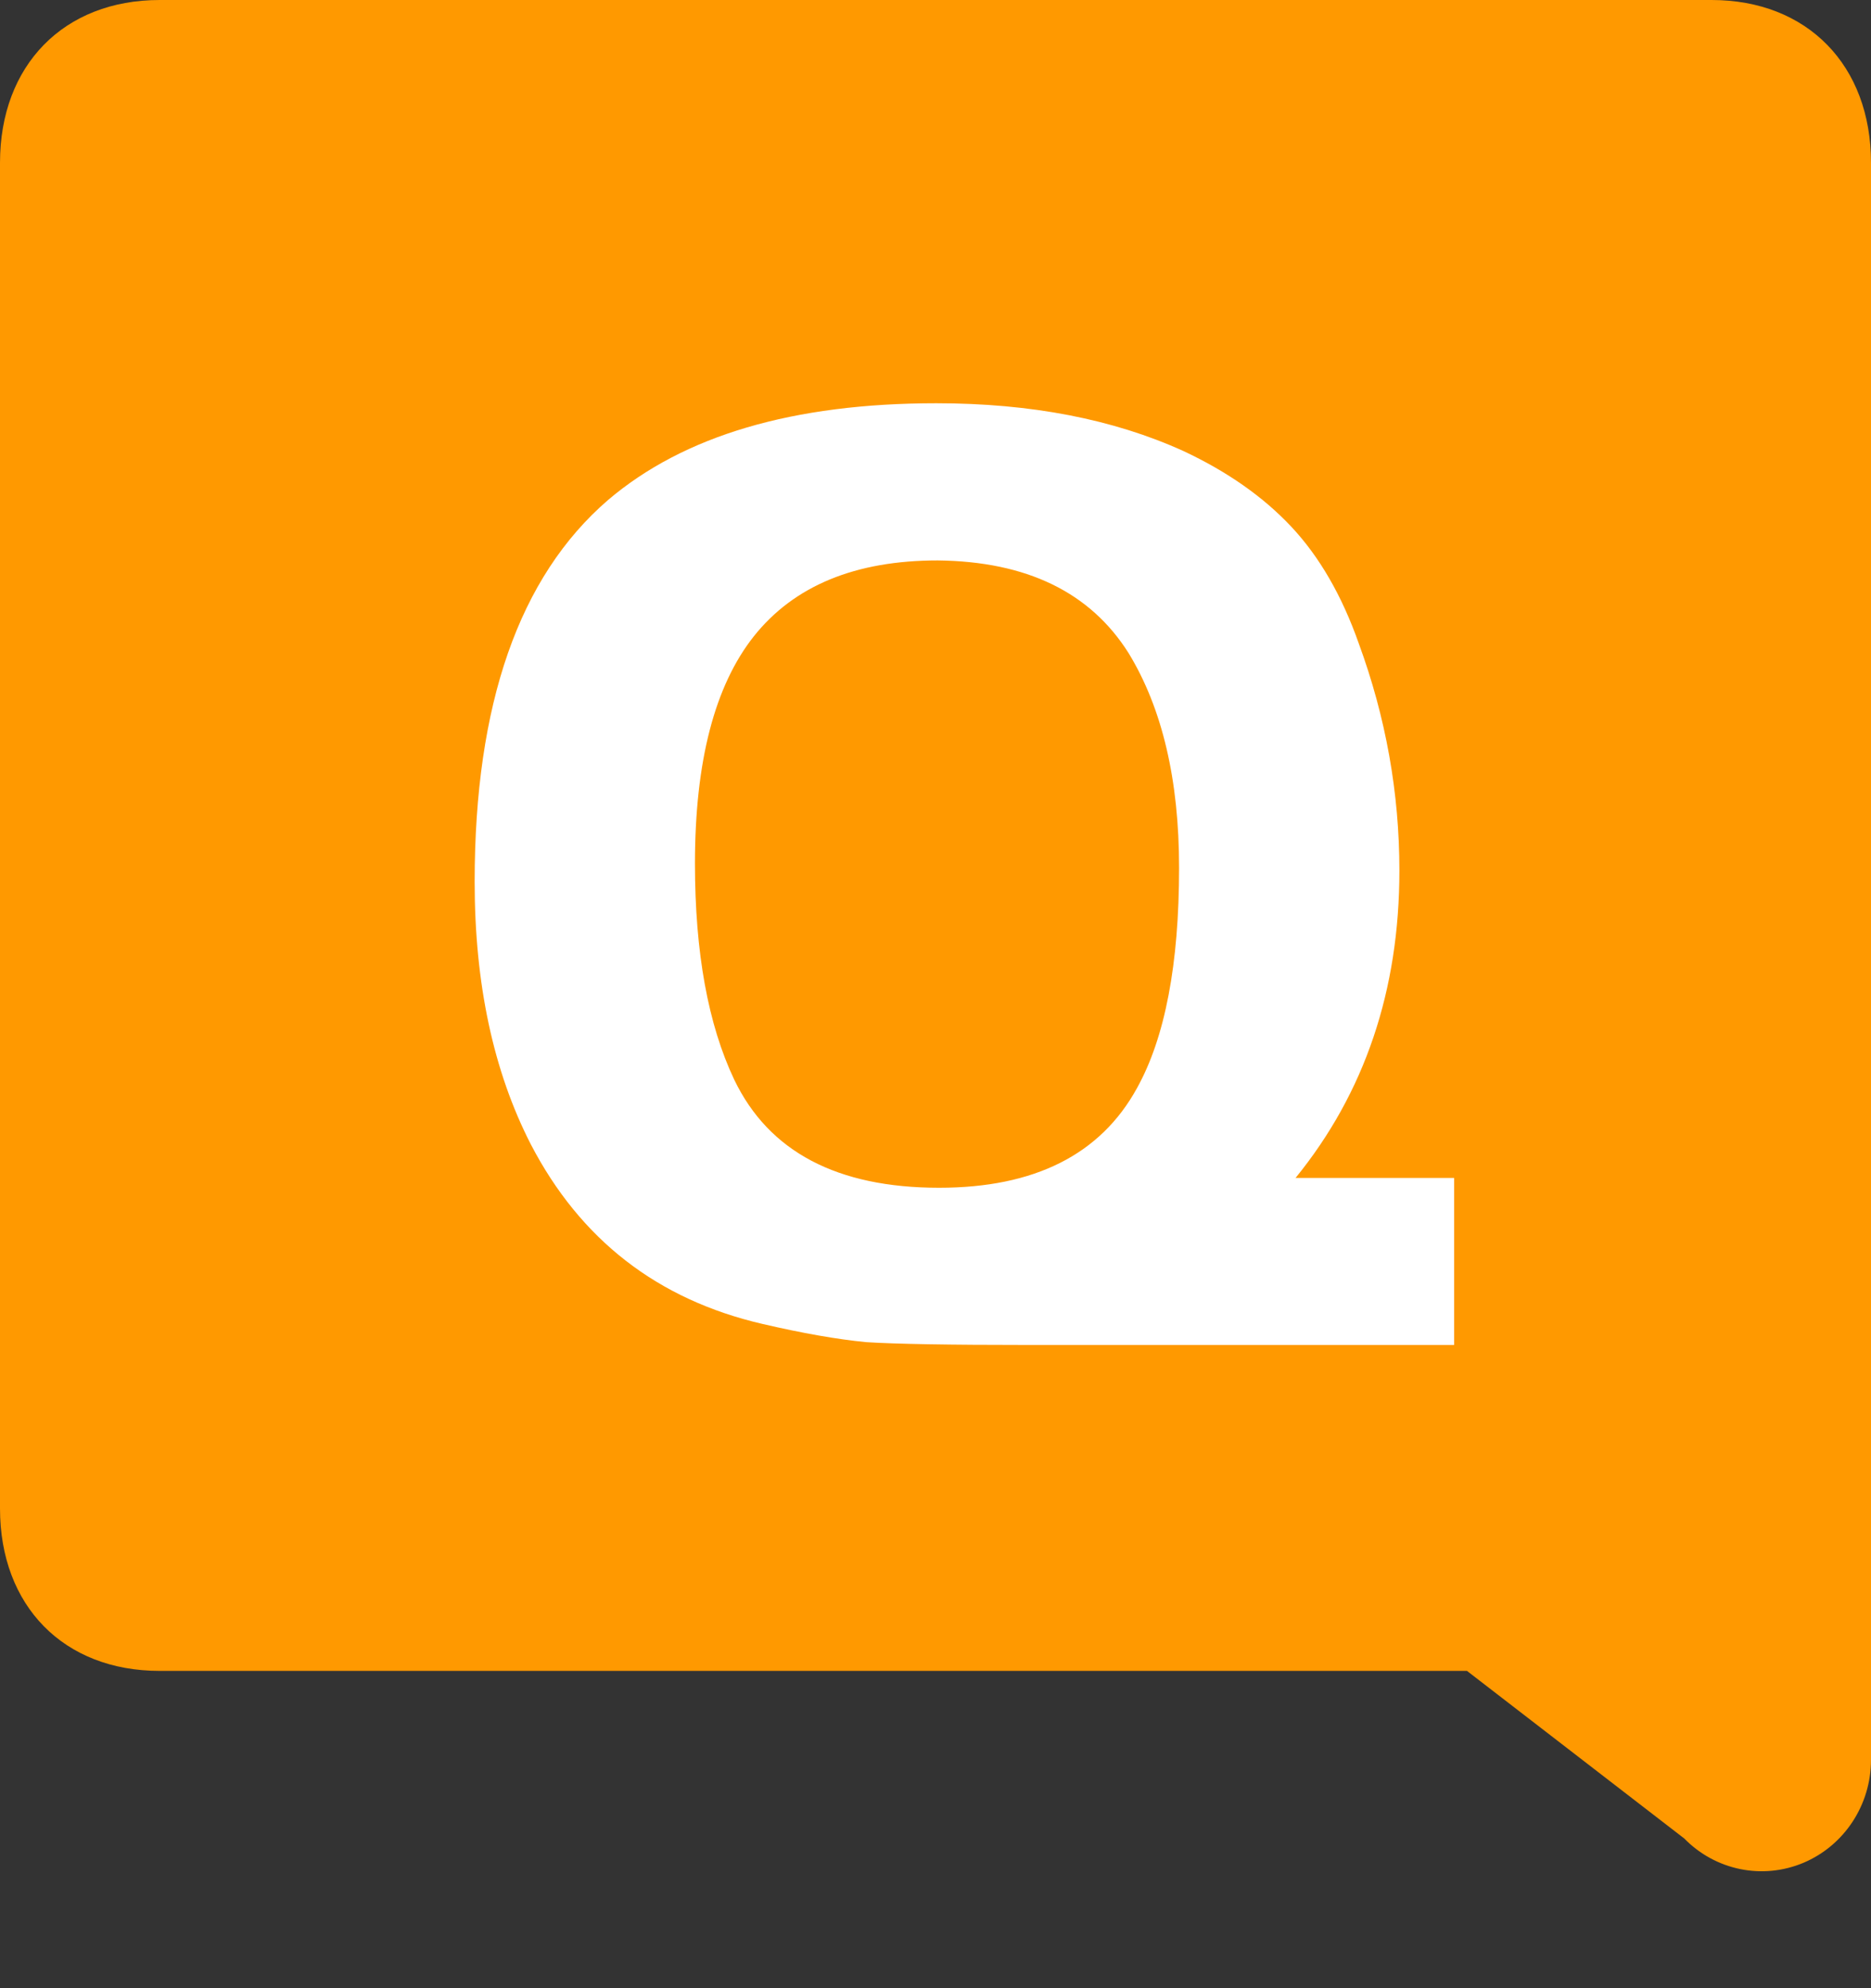
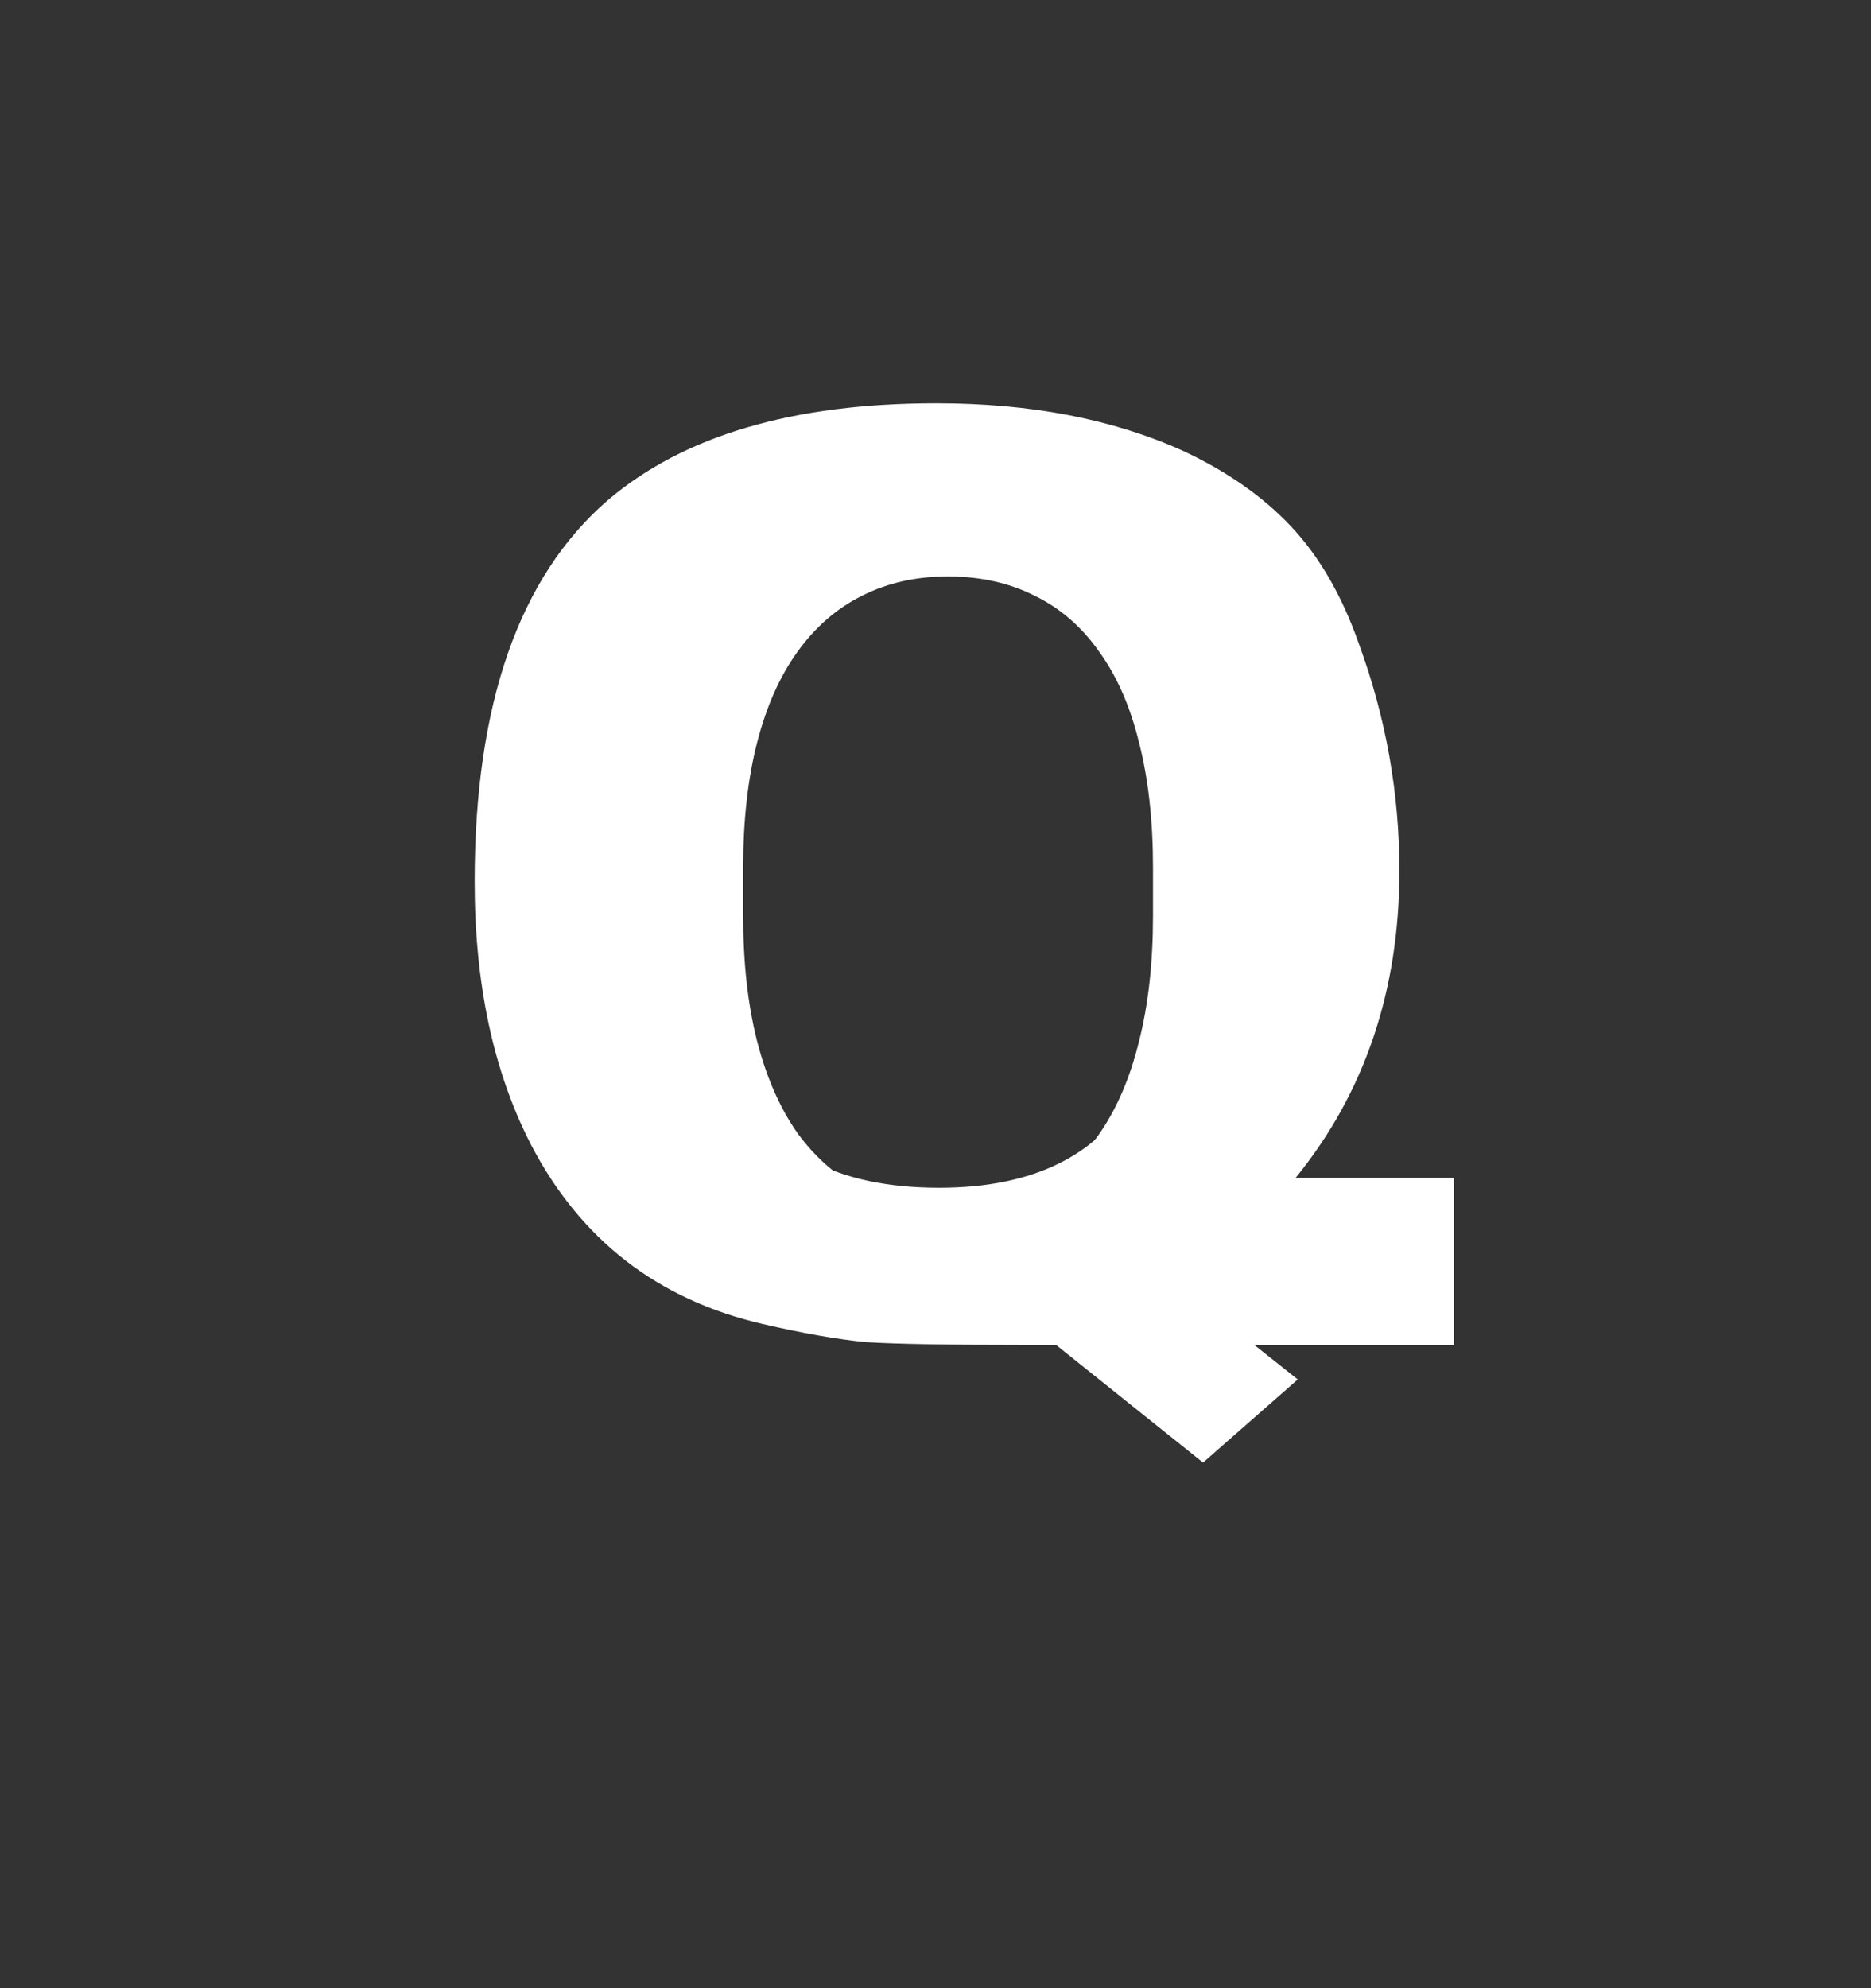
<svg xmlns="http://www.w3.org/2000/svg" width="16" height="17" viewBox="0 0 16 17" fill="none">
  <rect x="0" y="0" width="16" height="17" fill="#333333" stroke="none" />
  <g id="q">
    <path id="Q" d="M9.194 10.284L11.098 11.795L10.288 12.506L8.418 11.009L9.194 10.284ZM11.113 7.43V7.828C11.113 8.374 11.042 8.865 10.899 9.299C10.757 9.733 10.553 10.103 10.288 10.408C10.023 10.713 9.706 10.946 9.338 11.109C8.97 11.268 8.562 11.348 8.115 11.348C7.671 11.348 7.265 11.268 6.897 11.109C6.532 10.946 6.216 10.713 5.947 10.408C5.679 10.103 5.47 9.733 5.321 9.299C5.175 8.865 5.102 8.374 5.102 7.828V7.43C5.102 6.883 5.175 6.394 5.321 5.963C5.467 5.529 5.672 5.16 5.938 4.855C6.206 4.546 6.522 4.313 6.887 4.154C7.255 3.991 7.661 3.91 8.105 3.91C8.553 3.91 8.96 3.991 9.328 4.154C9.699 4.313 10.018 4.546 10.283 4.855C10.548 5.16 10.752 5.529 10.894 5.963C11.04 6.394 11.113 6.883 11.113 7.43ZM9.86 7.828V7.42C9.86 7.016 9.82 6.659 9.741 6.351C9.665 6.039 9.55 5.779 9.398 5.57C9.249 5.358 9.065 5.199 8.846 5.093C8.63 4.984 8.384 4.929 8.105 4.929C7.833 4.929 7.59 4.984 7.374 5.093C7.159 5.199 6.975 5.358 6.822 5.57C6.67 5.779 6.554 6.039 6.474 6.351C6.395 6.659 6.355 7.016 6.355 7.42V7.828C6.355 8.232 6.395 8.59 6.474 8.901C6.554 9.213 6.67 9.476 6.822 9.692C6.978 9.904 7.164 10.065 7.379 10.174C7.598 10.28 7.843 10.333 8.115 10.333C8.393 10.333 8.64 10.28 8.856 10.174C9.071 10.065 9.254 9.904 9.403 9.692C9.552 9.476 9.665 9.213 9.741 8.901C9.82 8.59 9.86 8.232 9.86 7.828Z" fill="white" />
    <g id="talk-s">
-       <path id="è·¯å¾" d="M1.365 14.287C0.546 14.287 0 13.733 0 12.898V1.392C0 0.557 0.546 -2.6061e-08 1.365 0H14.637C15.454 0 16 0.557 16 1.392V15.047C16 15.433 15.772 15.78 15.422 15.928C15.072 16.075 14.67 15.993 14.403 15.72L12.545 14.287H1.365Z" fill="#FF9900" />
      <path id="é®" d="M12.435 10.072V11.5H9.435H8.787C8.115 11.5 7.655 11.492 7.407 11.476C7.159 11.452 6.863 11.4 6.519 11.32C5.623 11.112 4.963 10.6 4.539 9.784C4.219 9.16 4.059 8.412 4.059 7.54C4.059 6.02 4.439 4.932 5.199 4.276C5.847 3.724 6.783 3.448 8.007 3.448C8.815 3.448 9.519 3.584 10.119 3.856C10.495 4.032 10.803 4.248 11.043 4.504C11.283 4.76 11.475 5.092 11.619 5.5C11.851 6.132 11.967 6.78 11.967 7.444C11.967 8.468 11.671 9.344 11.079 10.072H12.435ZM8.019 4.792C7.315 4.792 6.791 5.008 6.447 5.44C6.111 5.864 5.943 6.512 5.943 7.384C5.943 8.144 6.055 8.76 6.279 9.232C6.575 9.848 7.159 10.156 8.031 10.156C8.847 10.156 9.411 9.872 9.723 9.304C9.963 8.872 10.083 8.244 10.083 7.42C10.083 6.668 9.939 6.056 9.651 5.584C9.323 5.064 8.779 4.8 8.019 4.792Z" fill="white" />
    </g>
  </g>
</svg>